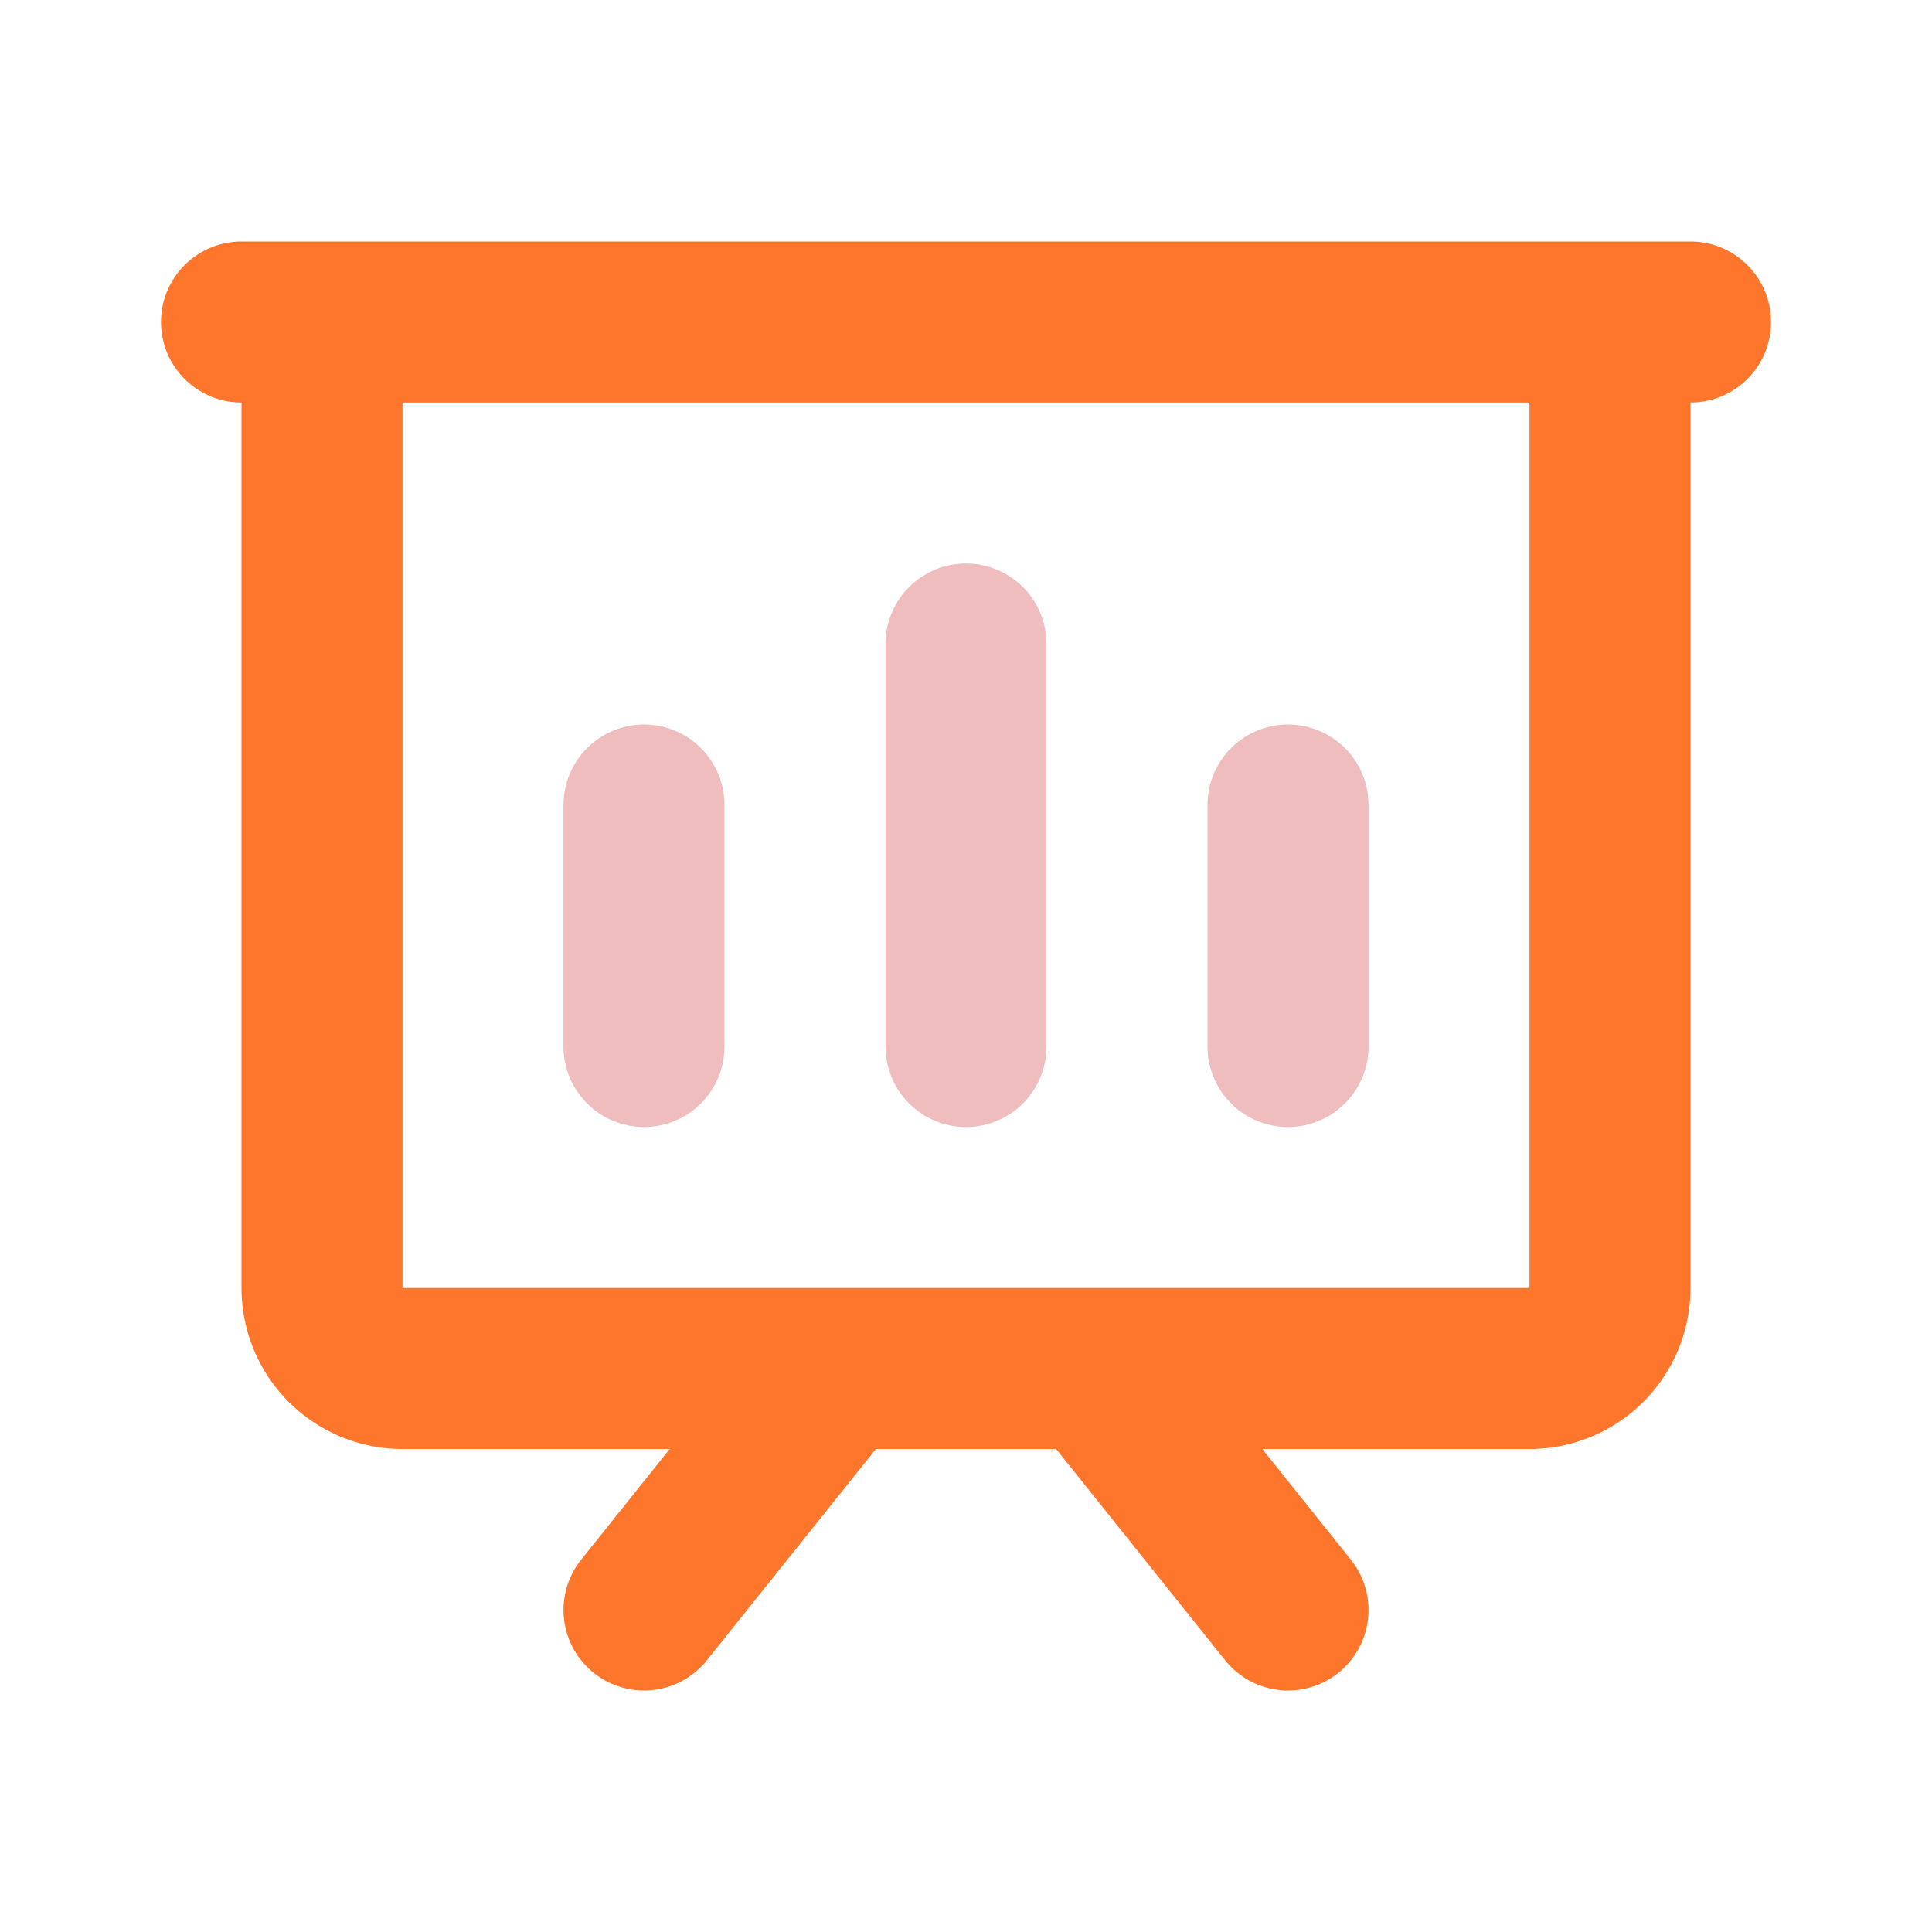
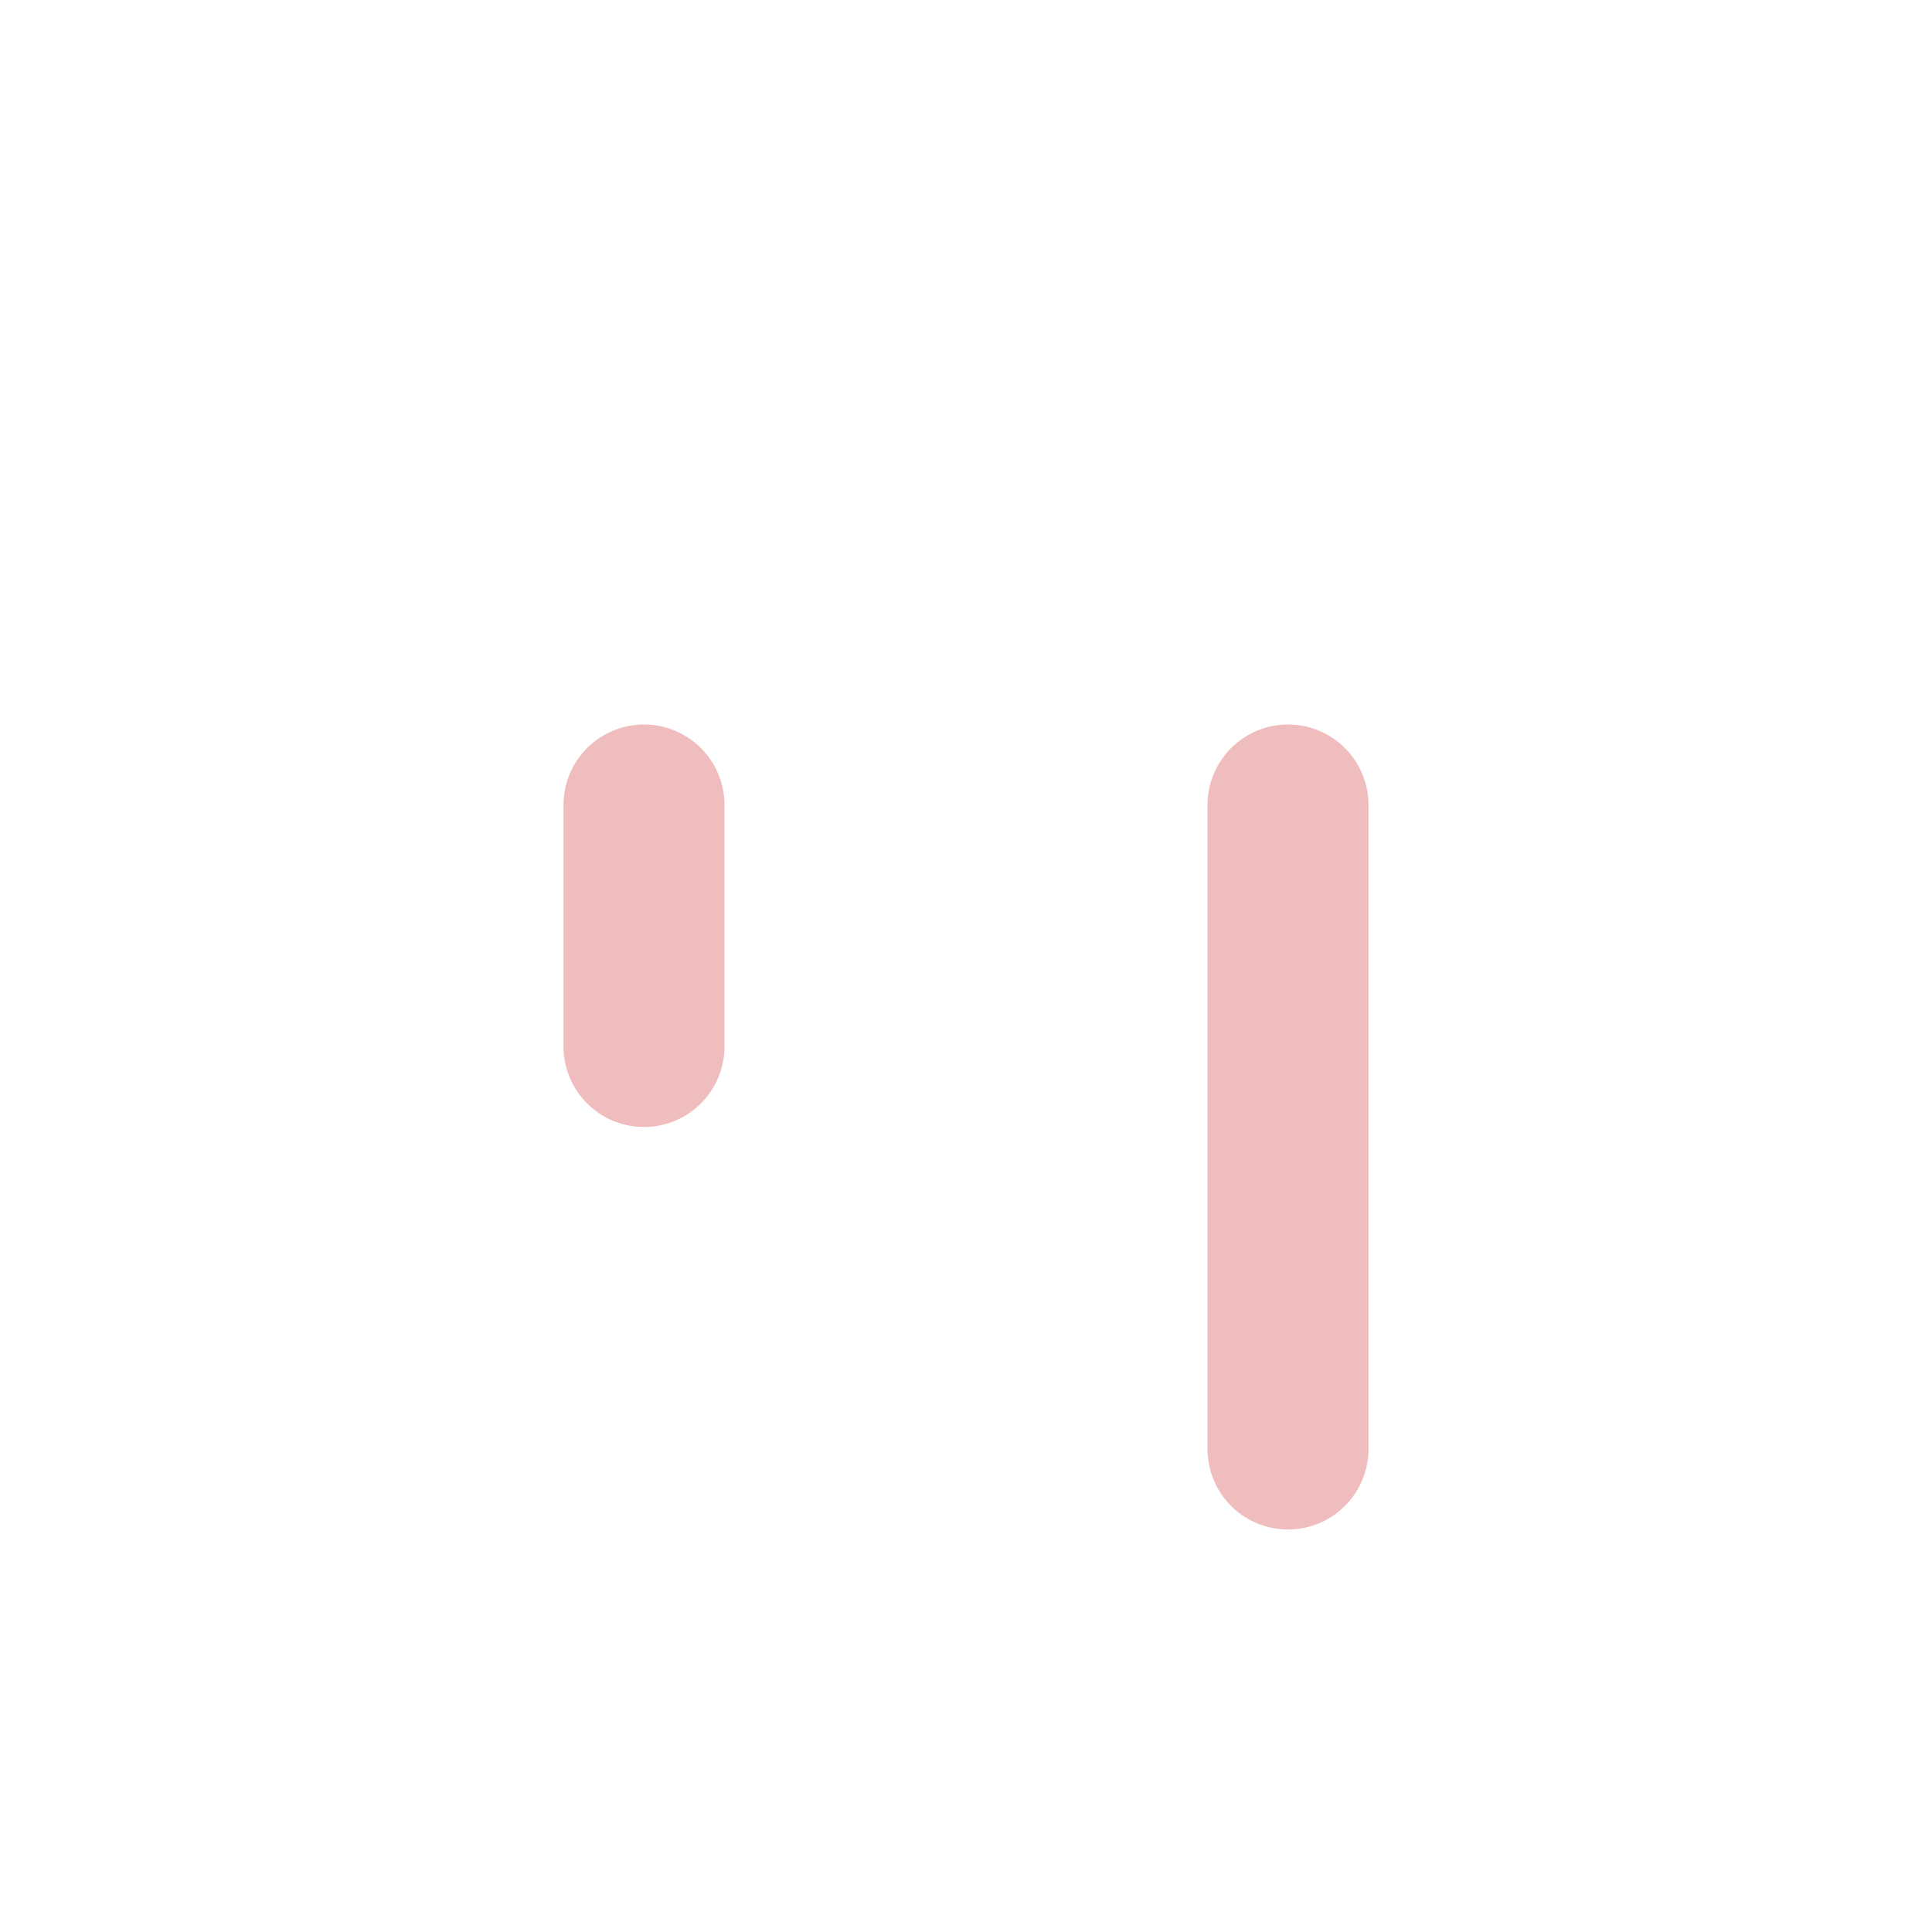
<svg xmlns="http://www.w3.org/2000/svg" class="icon line-color" width="64" height="64" id="present-line" data-name="Line Color" viewBox="0 0 24 24">
-   <path id="secondary" d="M12,13V8m4,5V10M8,13V10" style="fill: none; stroke: rgb(239, 189, 189); stroke-linecap: round; stroke-linejoin: round; stroke-width: 2;" />
-   <path id="primary" d="M19,17H5a1,1,0,0,1-1-1V4H20V16A1,1,0,0,1,19,17ZM3,4H21M10.4,17,8,20m5.6-3L16,20" style="fill: none; stroke: rgb(254, 118, 44); stroke-linecap: round; stroke-linejoin: round; stroke-width: 2;" />
+   <path id="secondary" d="M12,13m4,5V10M8,13V10" style="fill: none; stroke: rgb(239, 189, 189); stroke-linecap: round; stroke-linejoin: round; stroke-width: 2;" />
</svg>